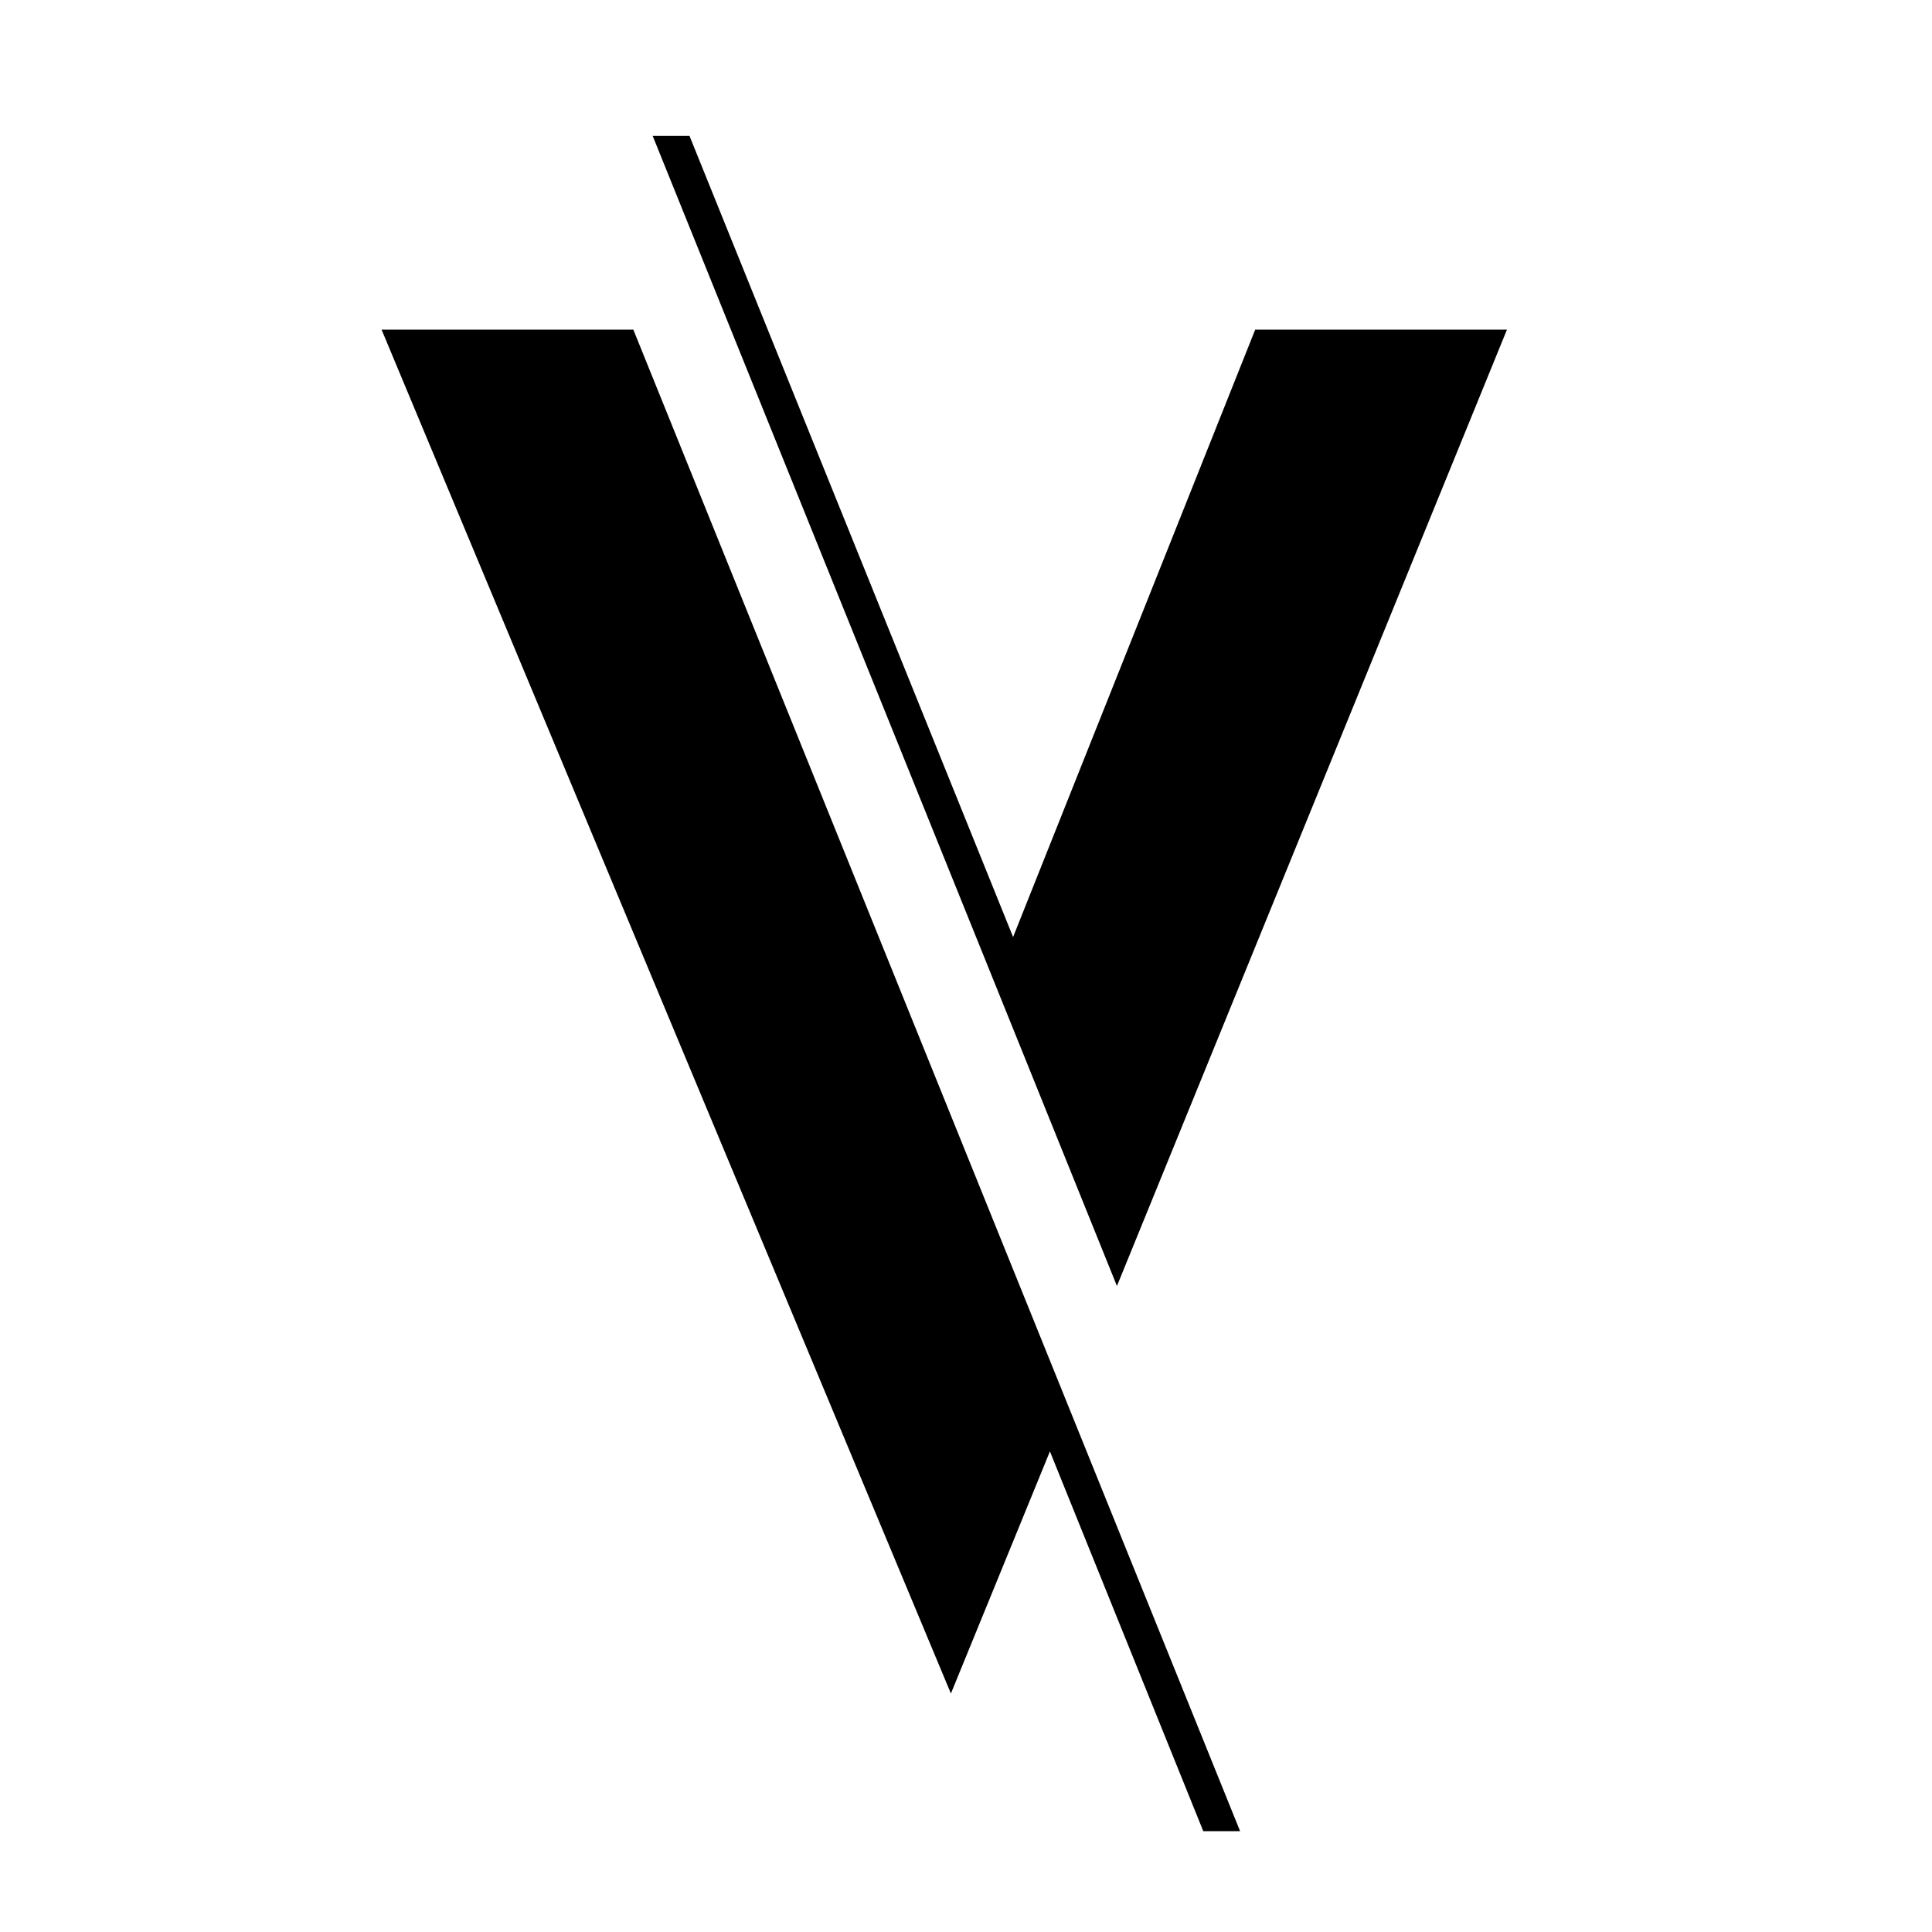
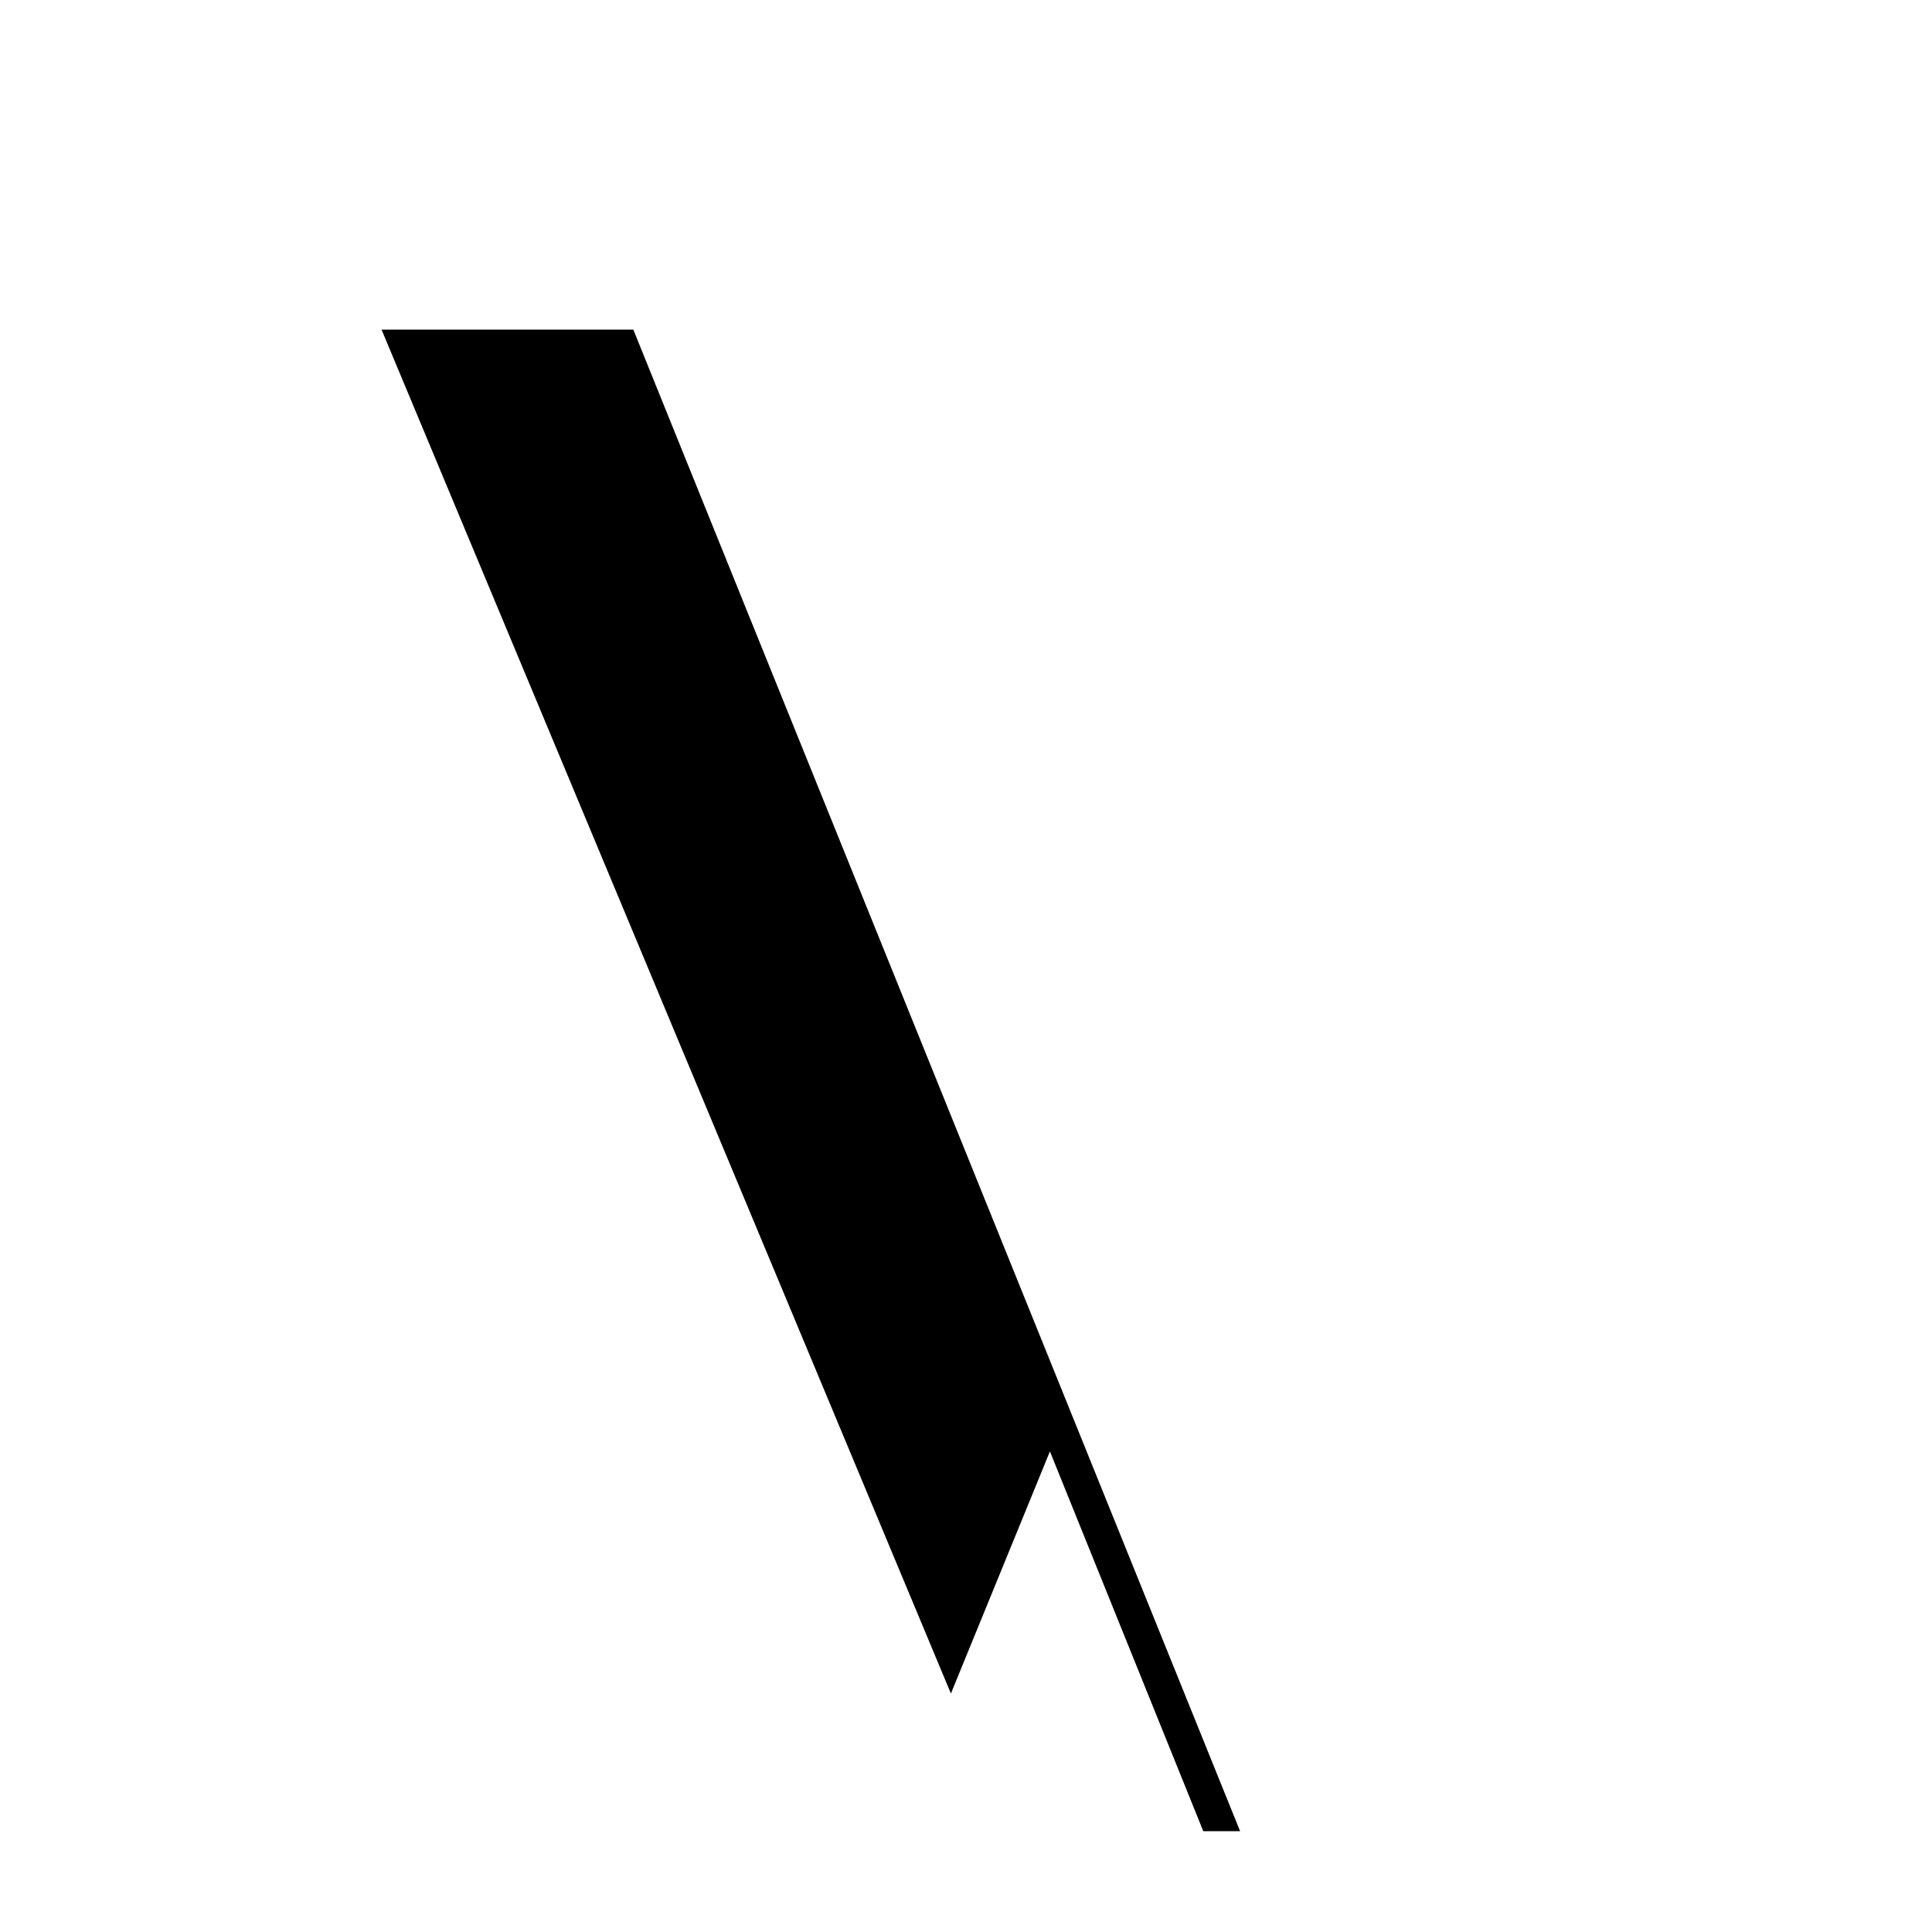
<svg xmlns="http://www.w3.org/2000/svg" viewBox="0 0 32 32" version="1.1" id="Layer_1">
-   <polygon points="11.42 2.25 16.78 15.52 20.79 5.46 24.96 5.46 18.5 21.3 10.81 2.25 11.42 2.25" />
  <polygon points="19.93 30.33 17.39 24.04 15.75 28.05 6.32 5.46 10.49 5.46 20.54 30.33 19.93 30.33" />
</svg>